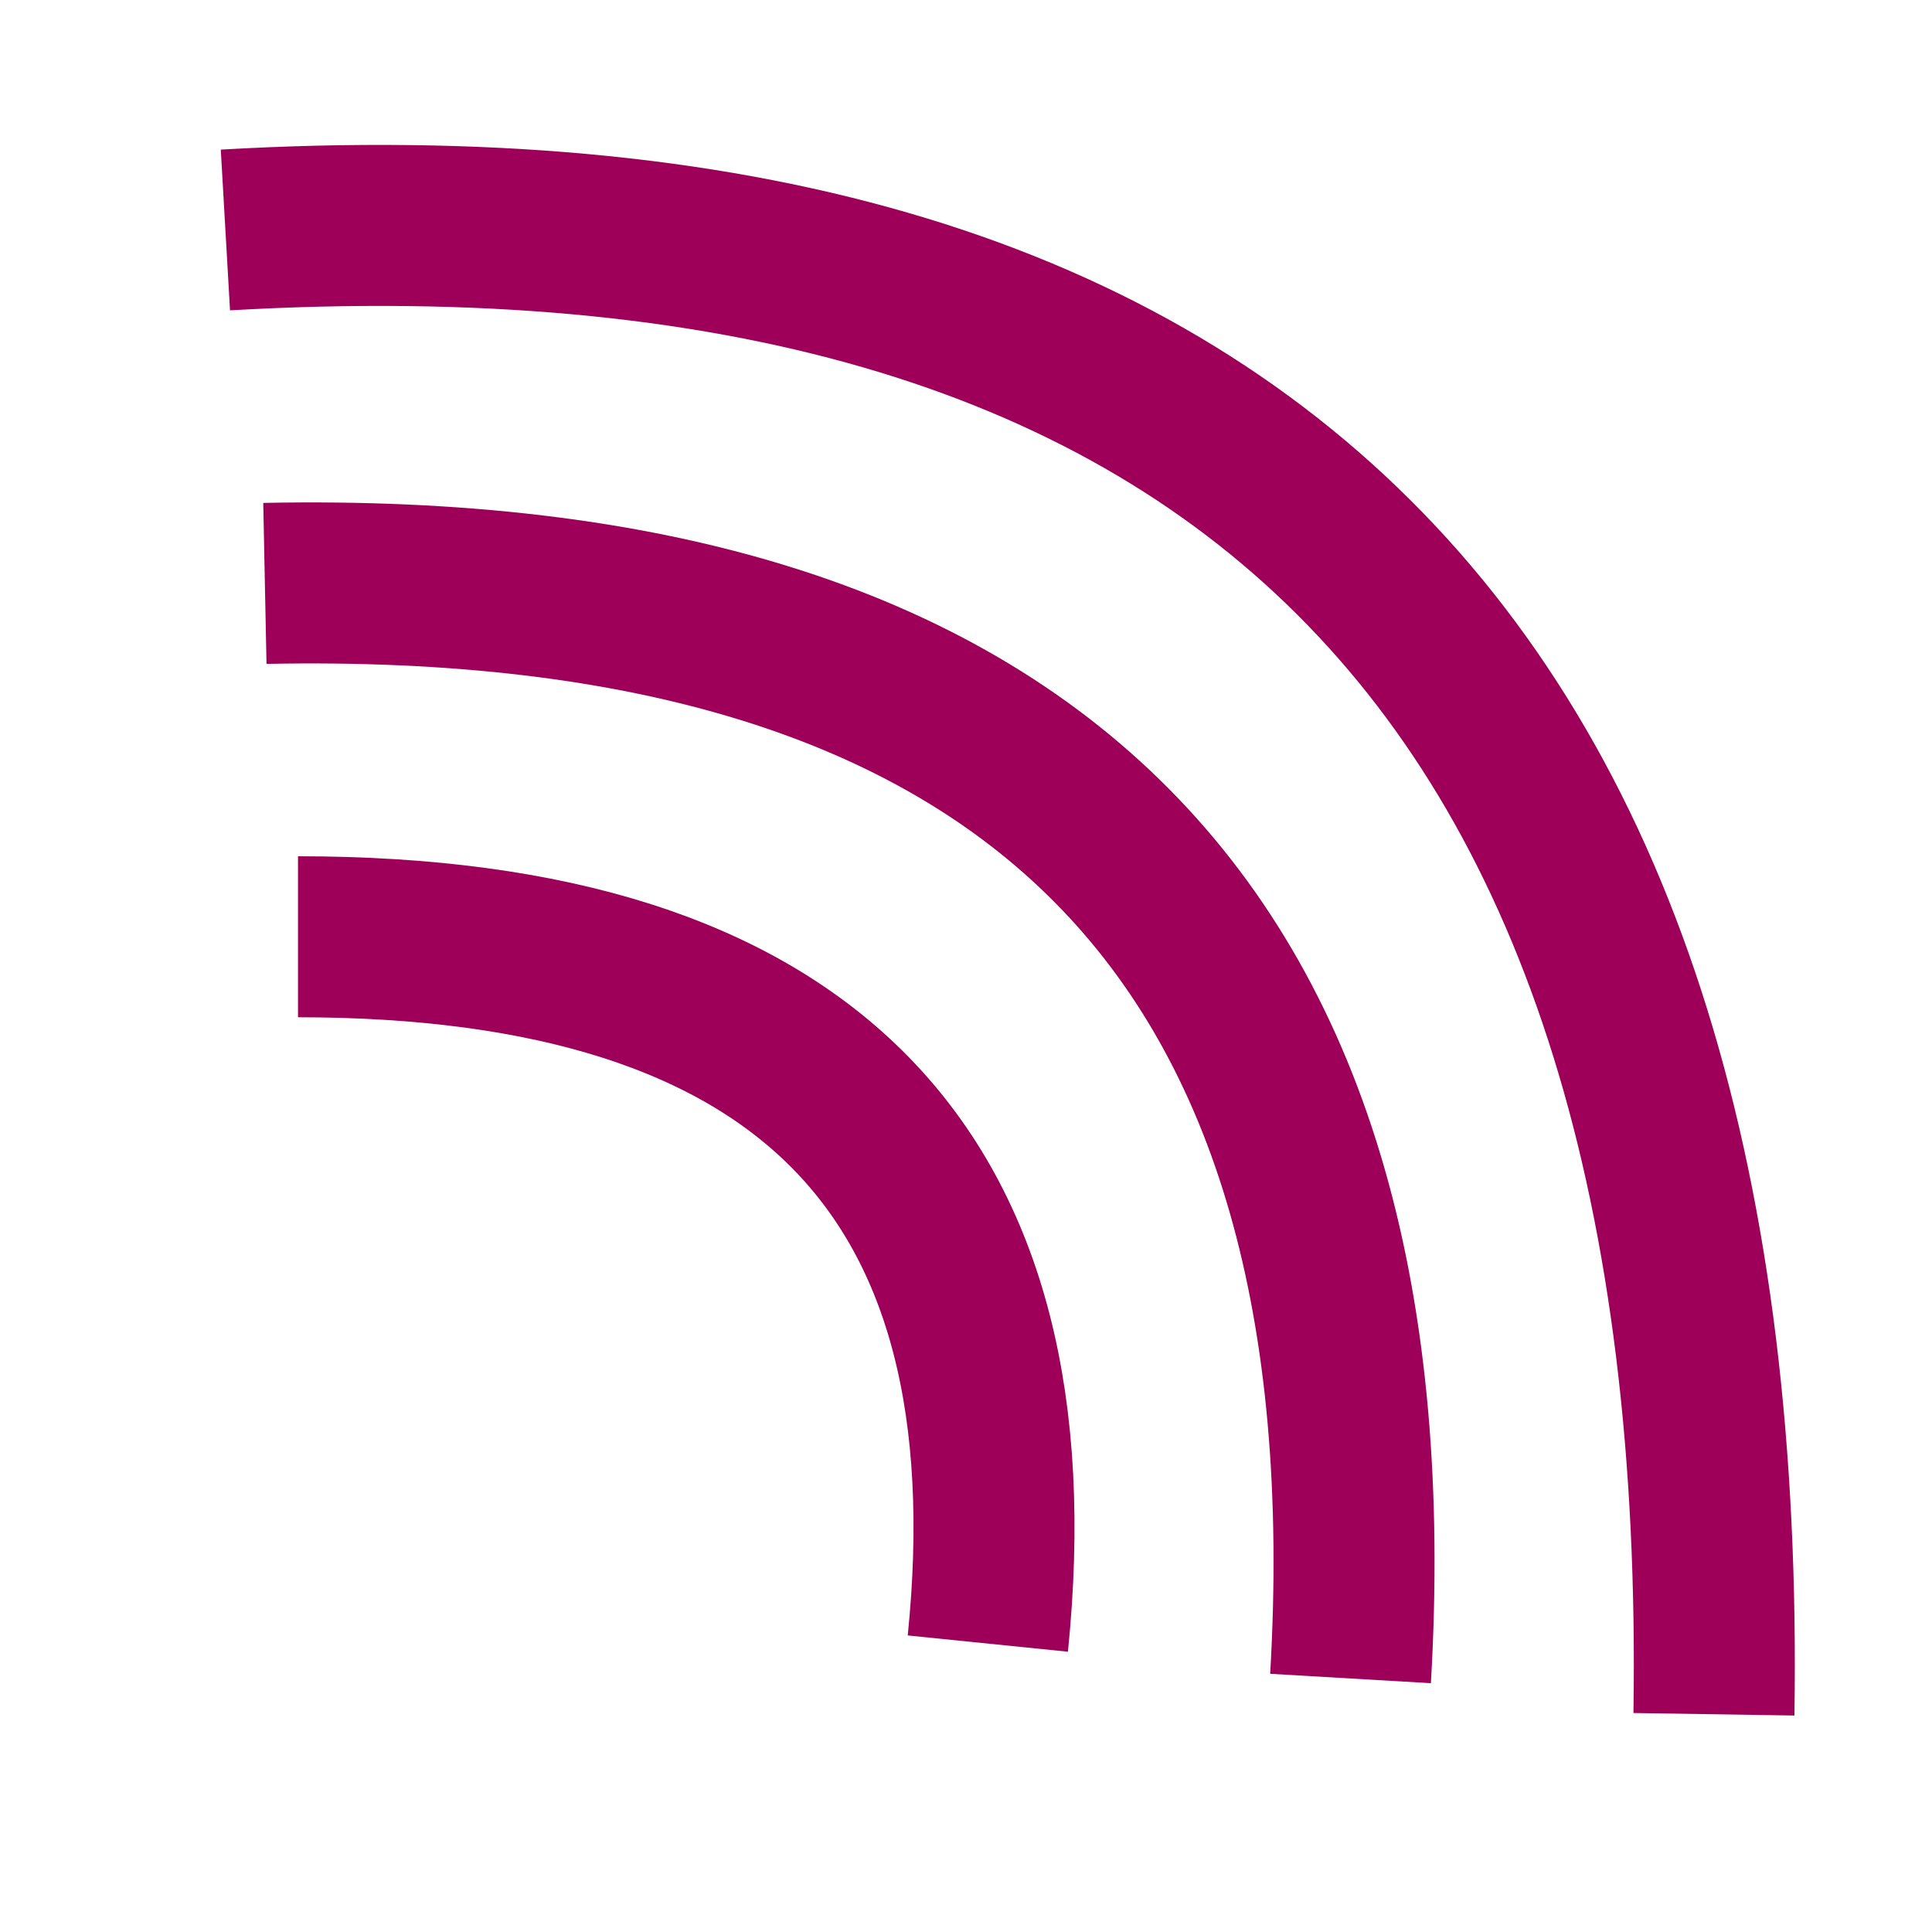
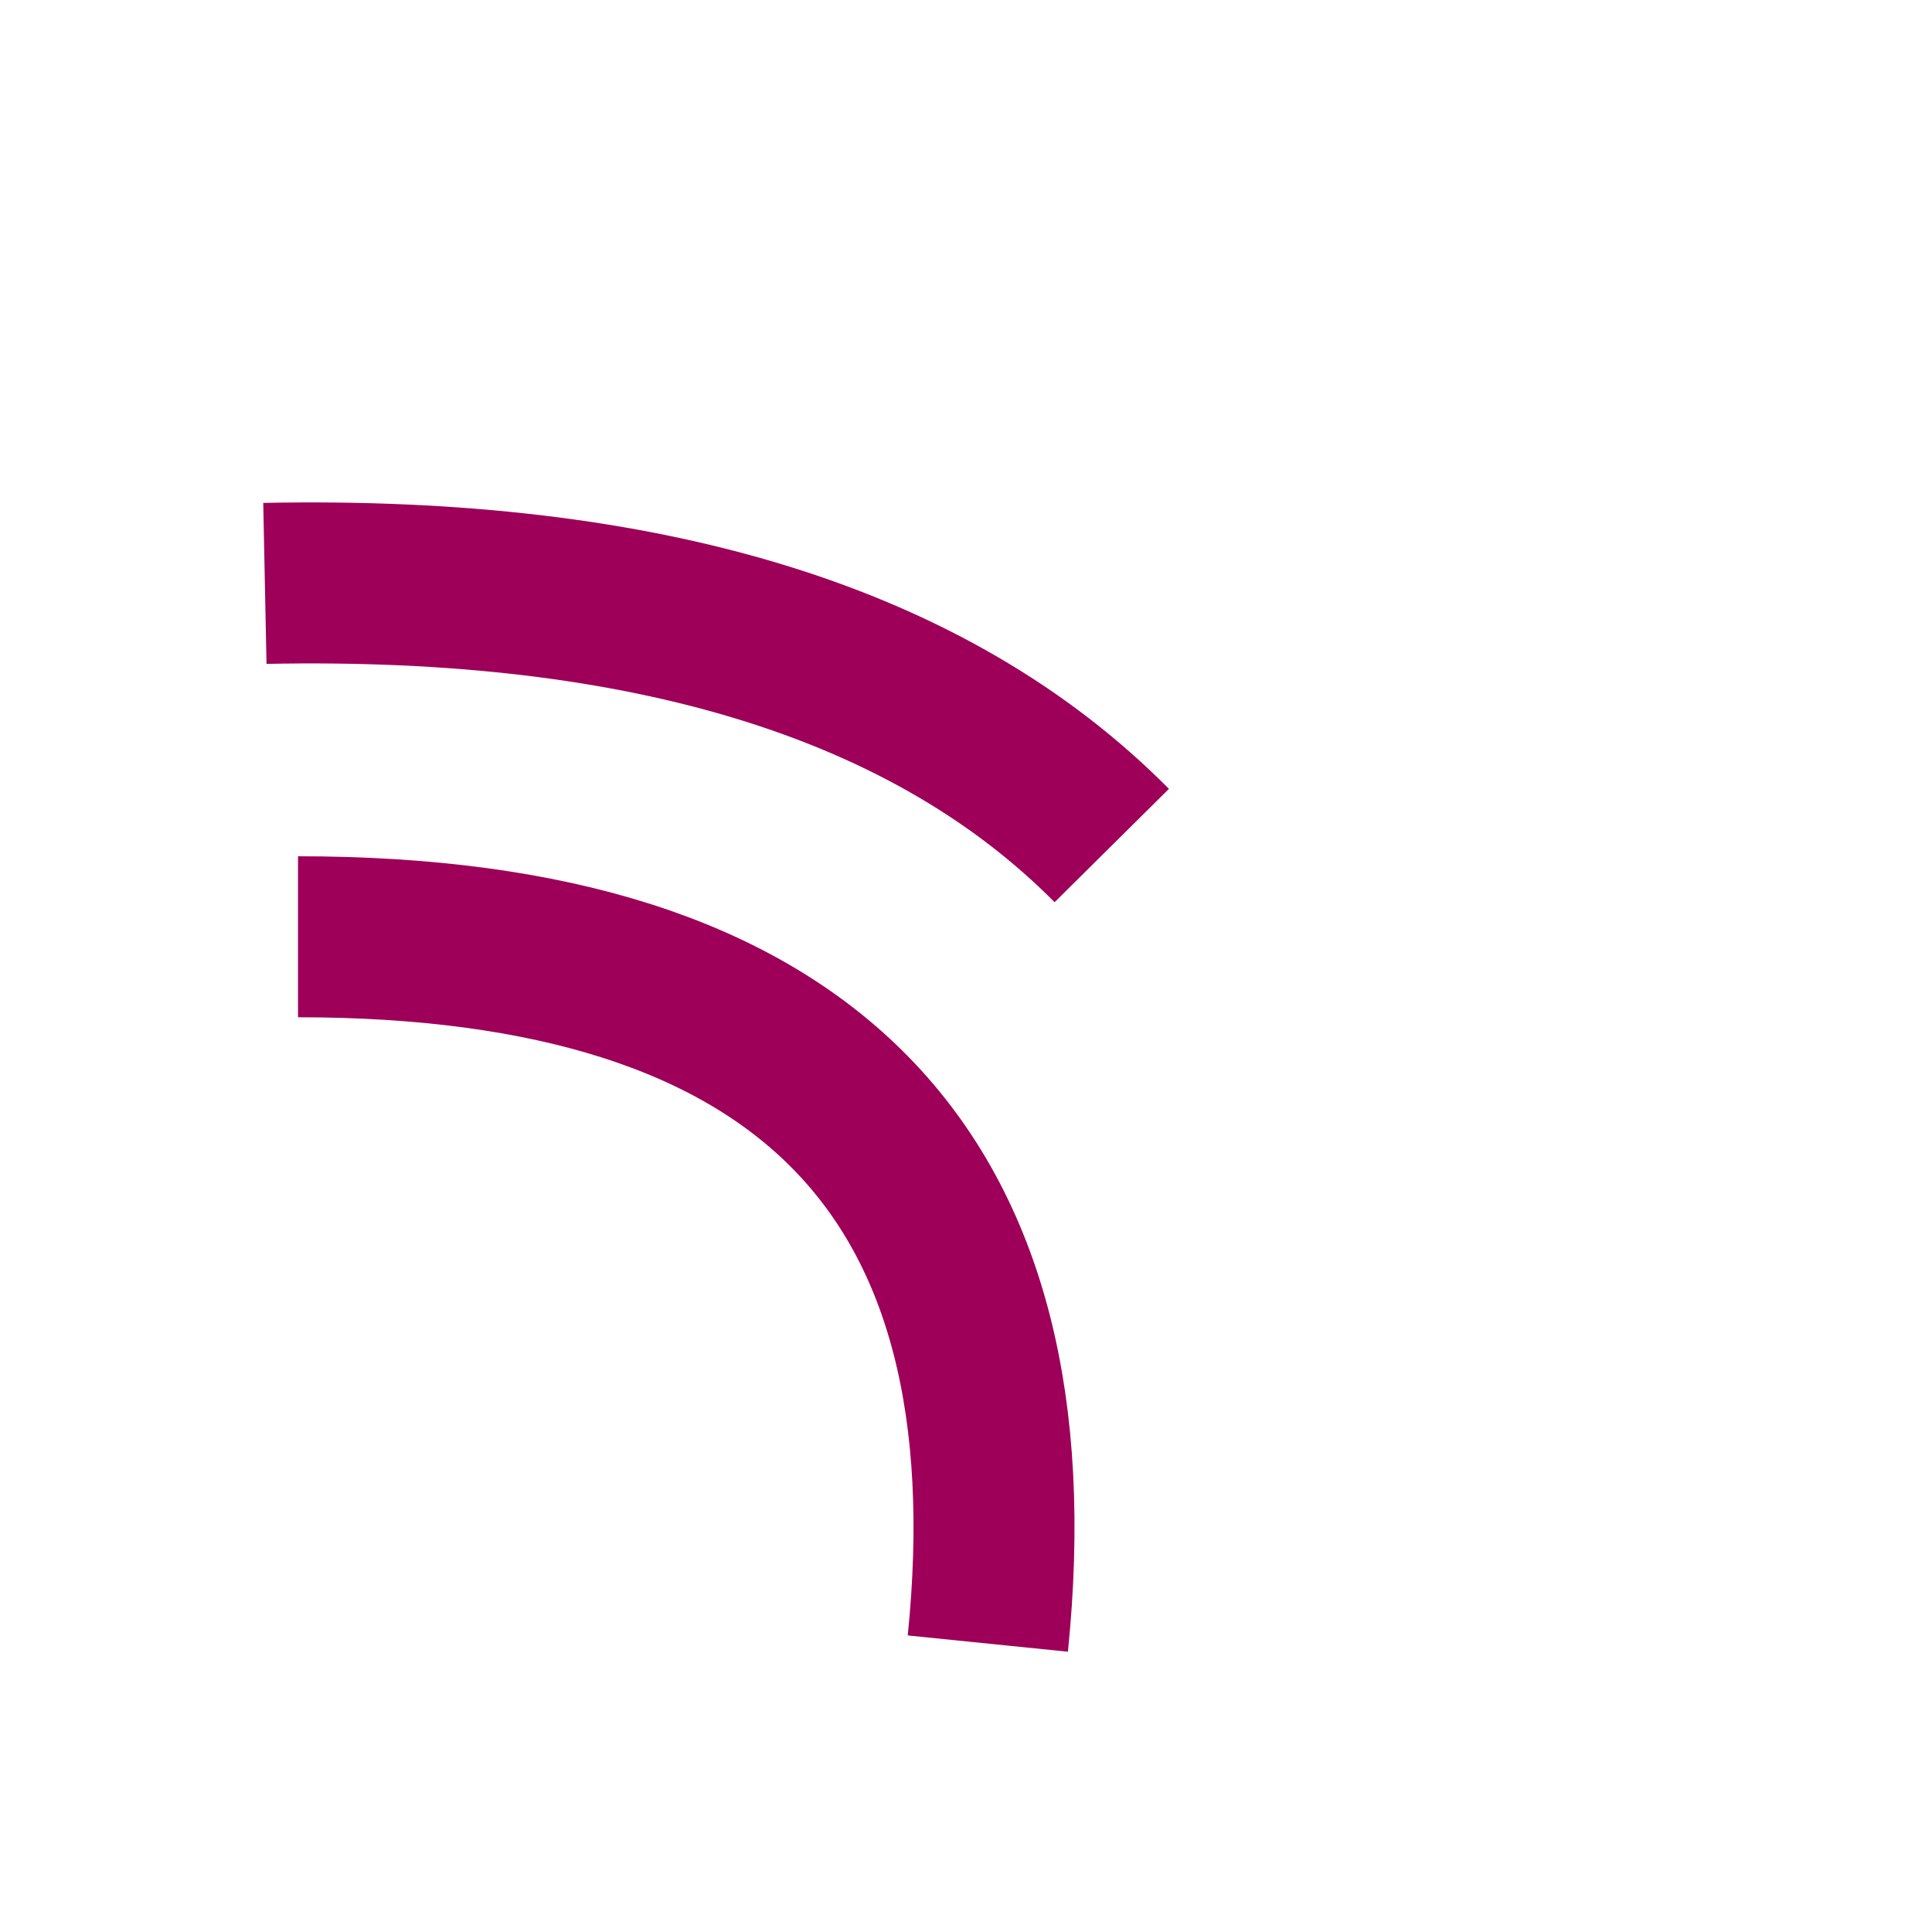
<svg xmlns="http://www.w3.org/2000/svg" width="60px" height="60px" viewBox="0 0 60 60" version="1.1">
  <title>broadcast</title>
  <g id="broadcast" stroke="none" stroke-width="1" fill="none" fill-rule="evenodd">
    <g id="Group" transform="translate(7, 7)" stroke="#9E0059" stroke-width="5">
-       <path d="M0,0.142 C15.663,-0.758 27.346,2.633 35.051,10.316 C42.756,17.998 46.481,29.973 46.228,46.238" id="Rectangle" />
-       <path d="M1.226,11.118 C13.141,10.877 21.908,13.591 27.527,19.259 C33.147,24.927 35.618,33.55 34.942,45.127" id="Rectangle" />
+       <path d="M1.226,11.118 C13.141,10.877 21.908,13.591 27.527,19.259 " id="Rectangle" />
      <path d="M2.255,22.092 C10.139,22.092 15.866,23.921 19.437,27.58 C23.007,31.238 24.421,36.726 23.678,44.043" id="Rectangle" />
    </g>
  </g>
</svg>